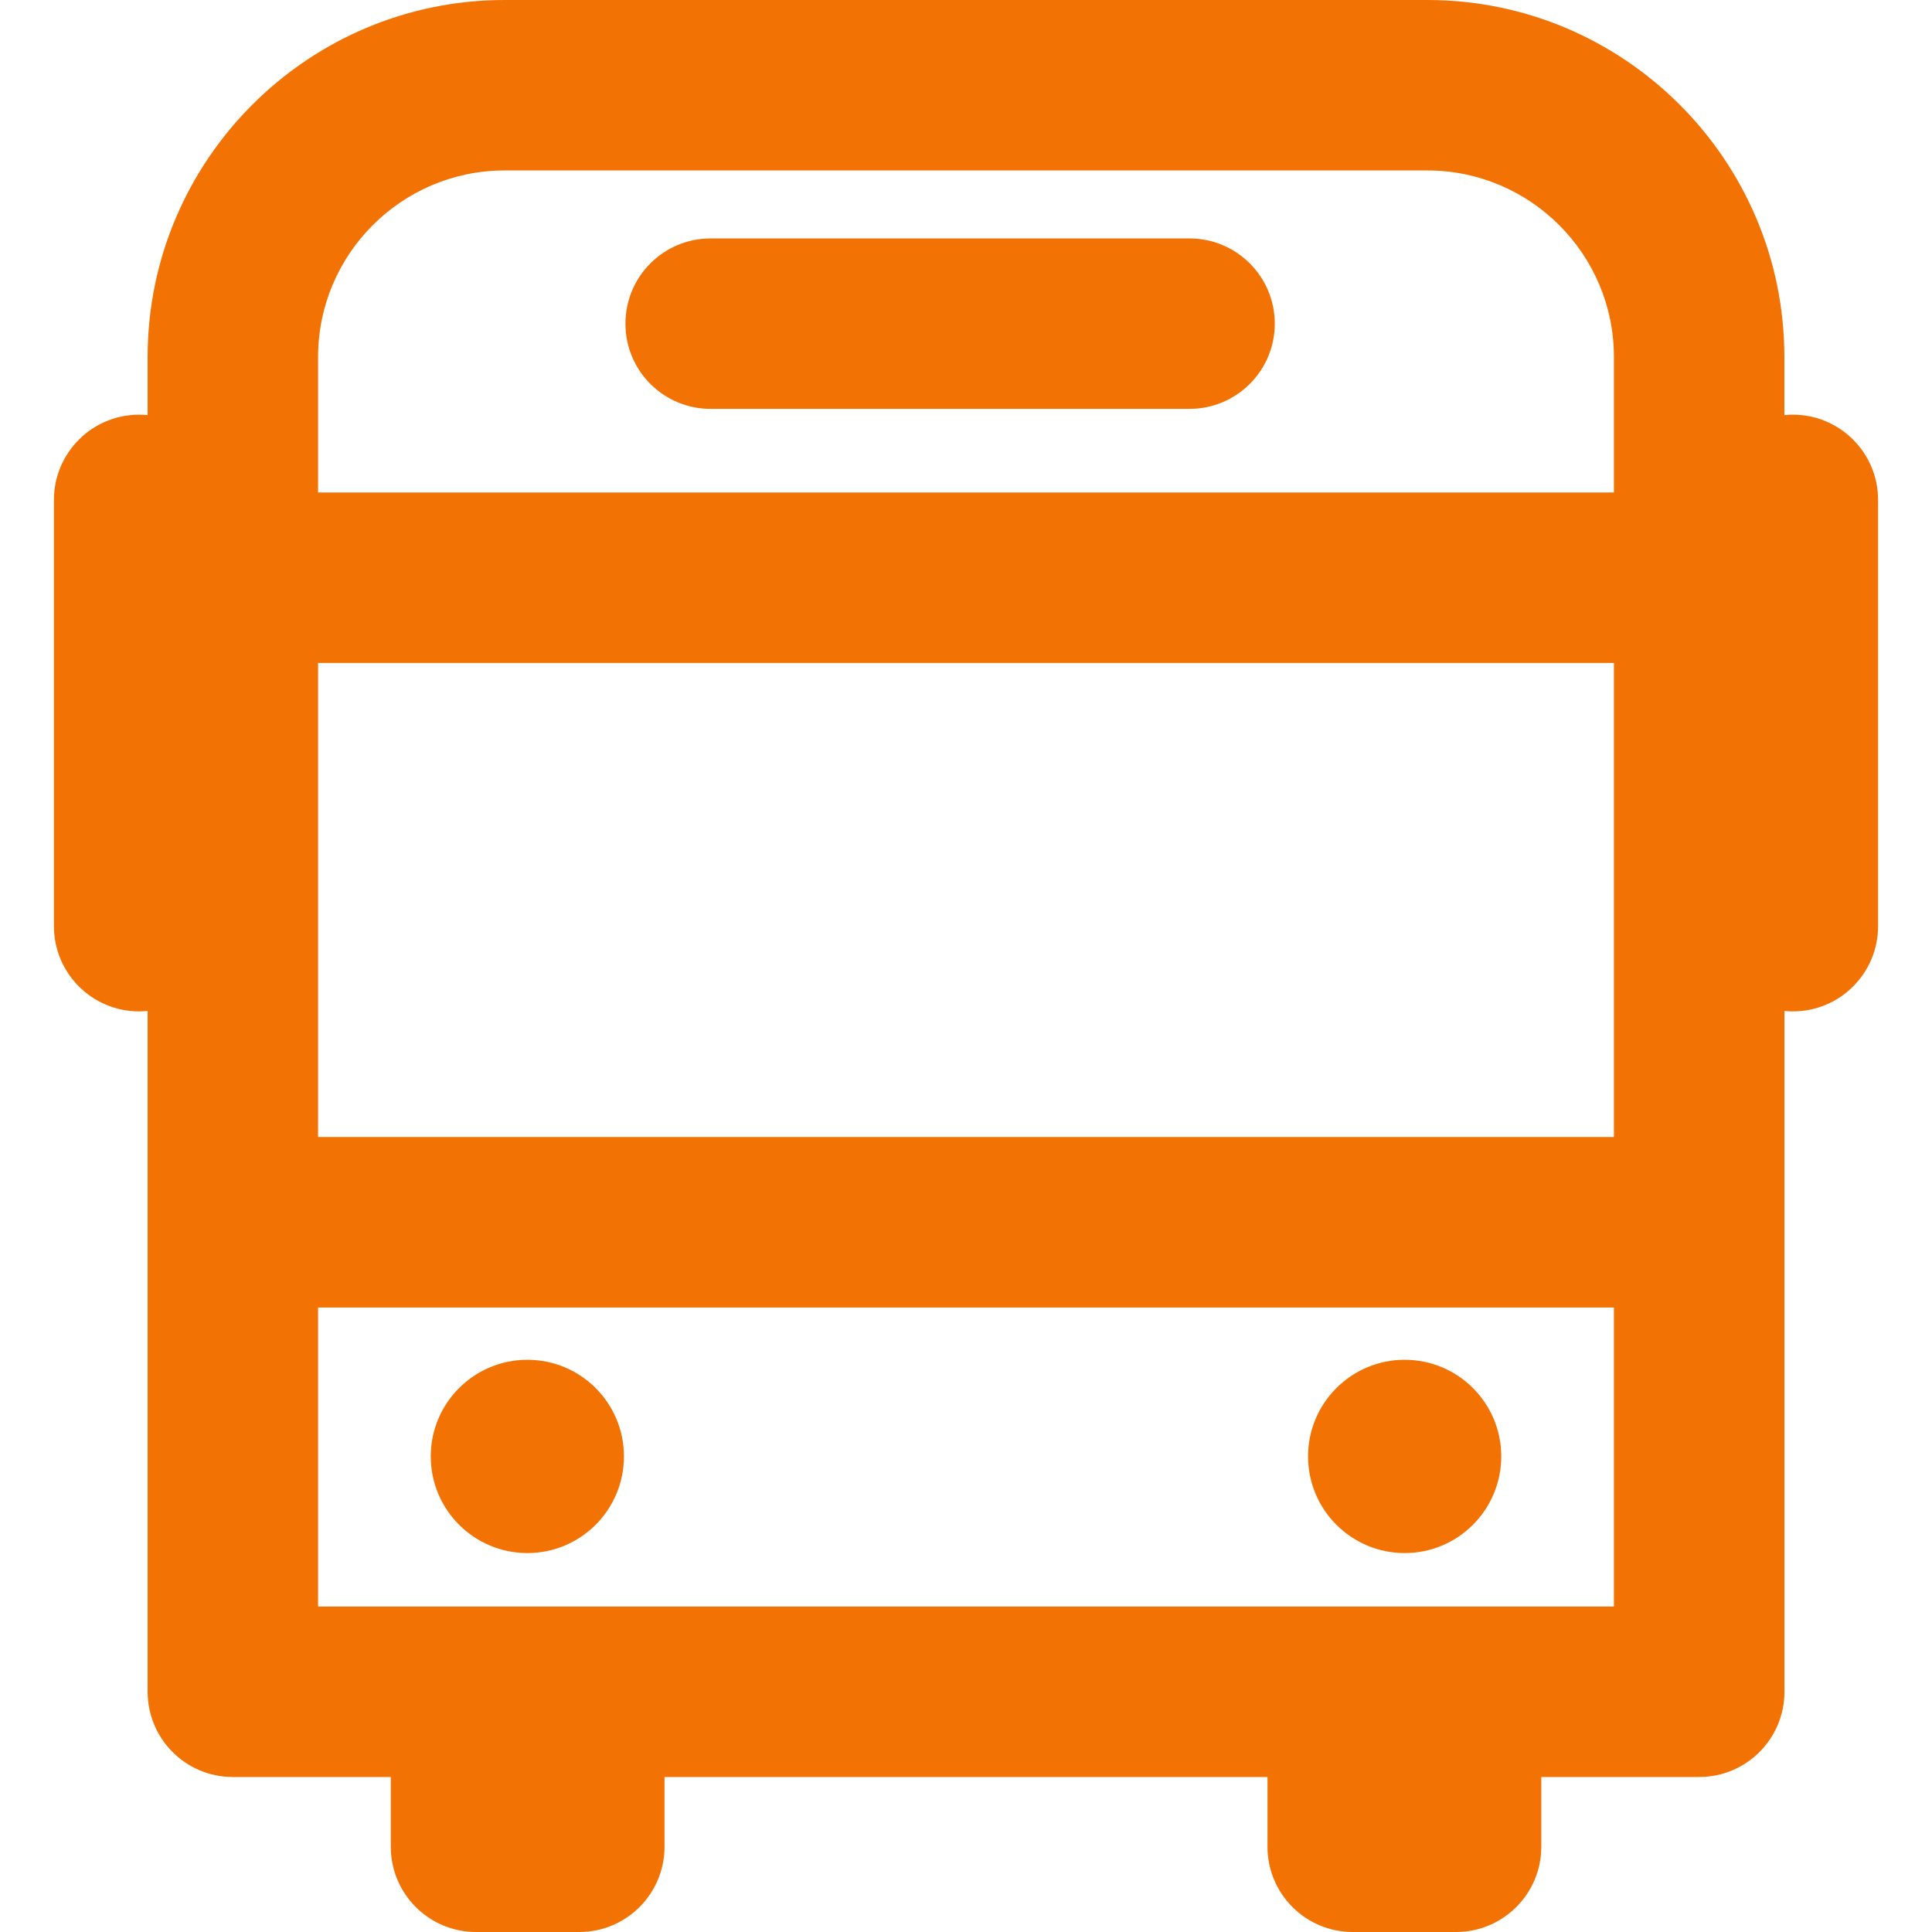
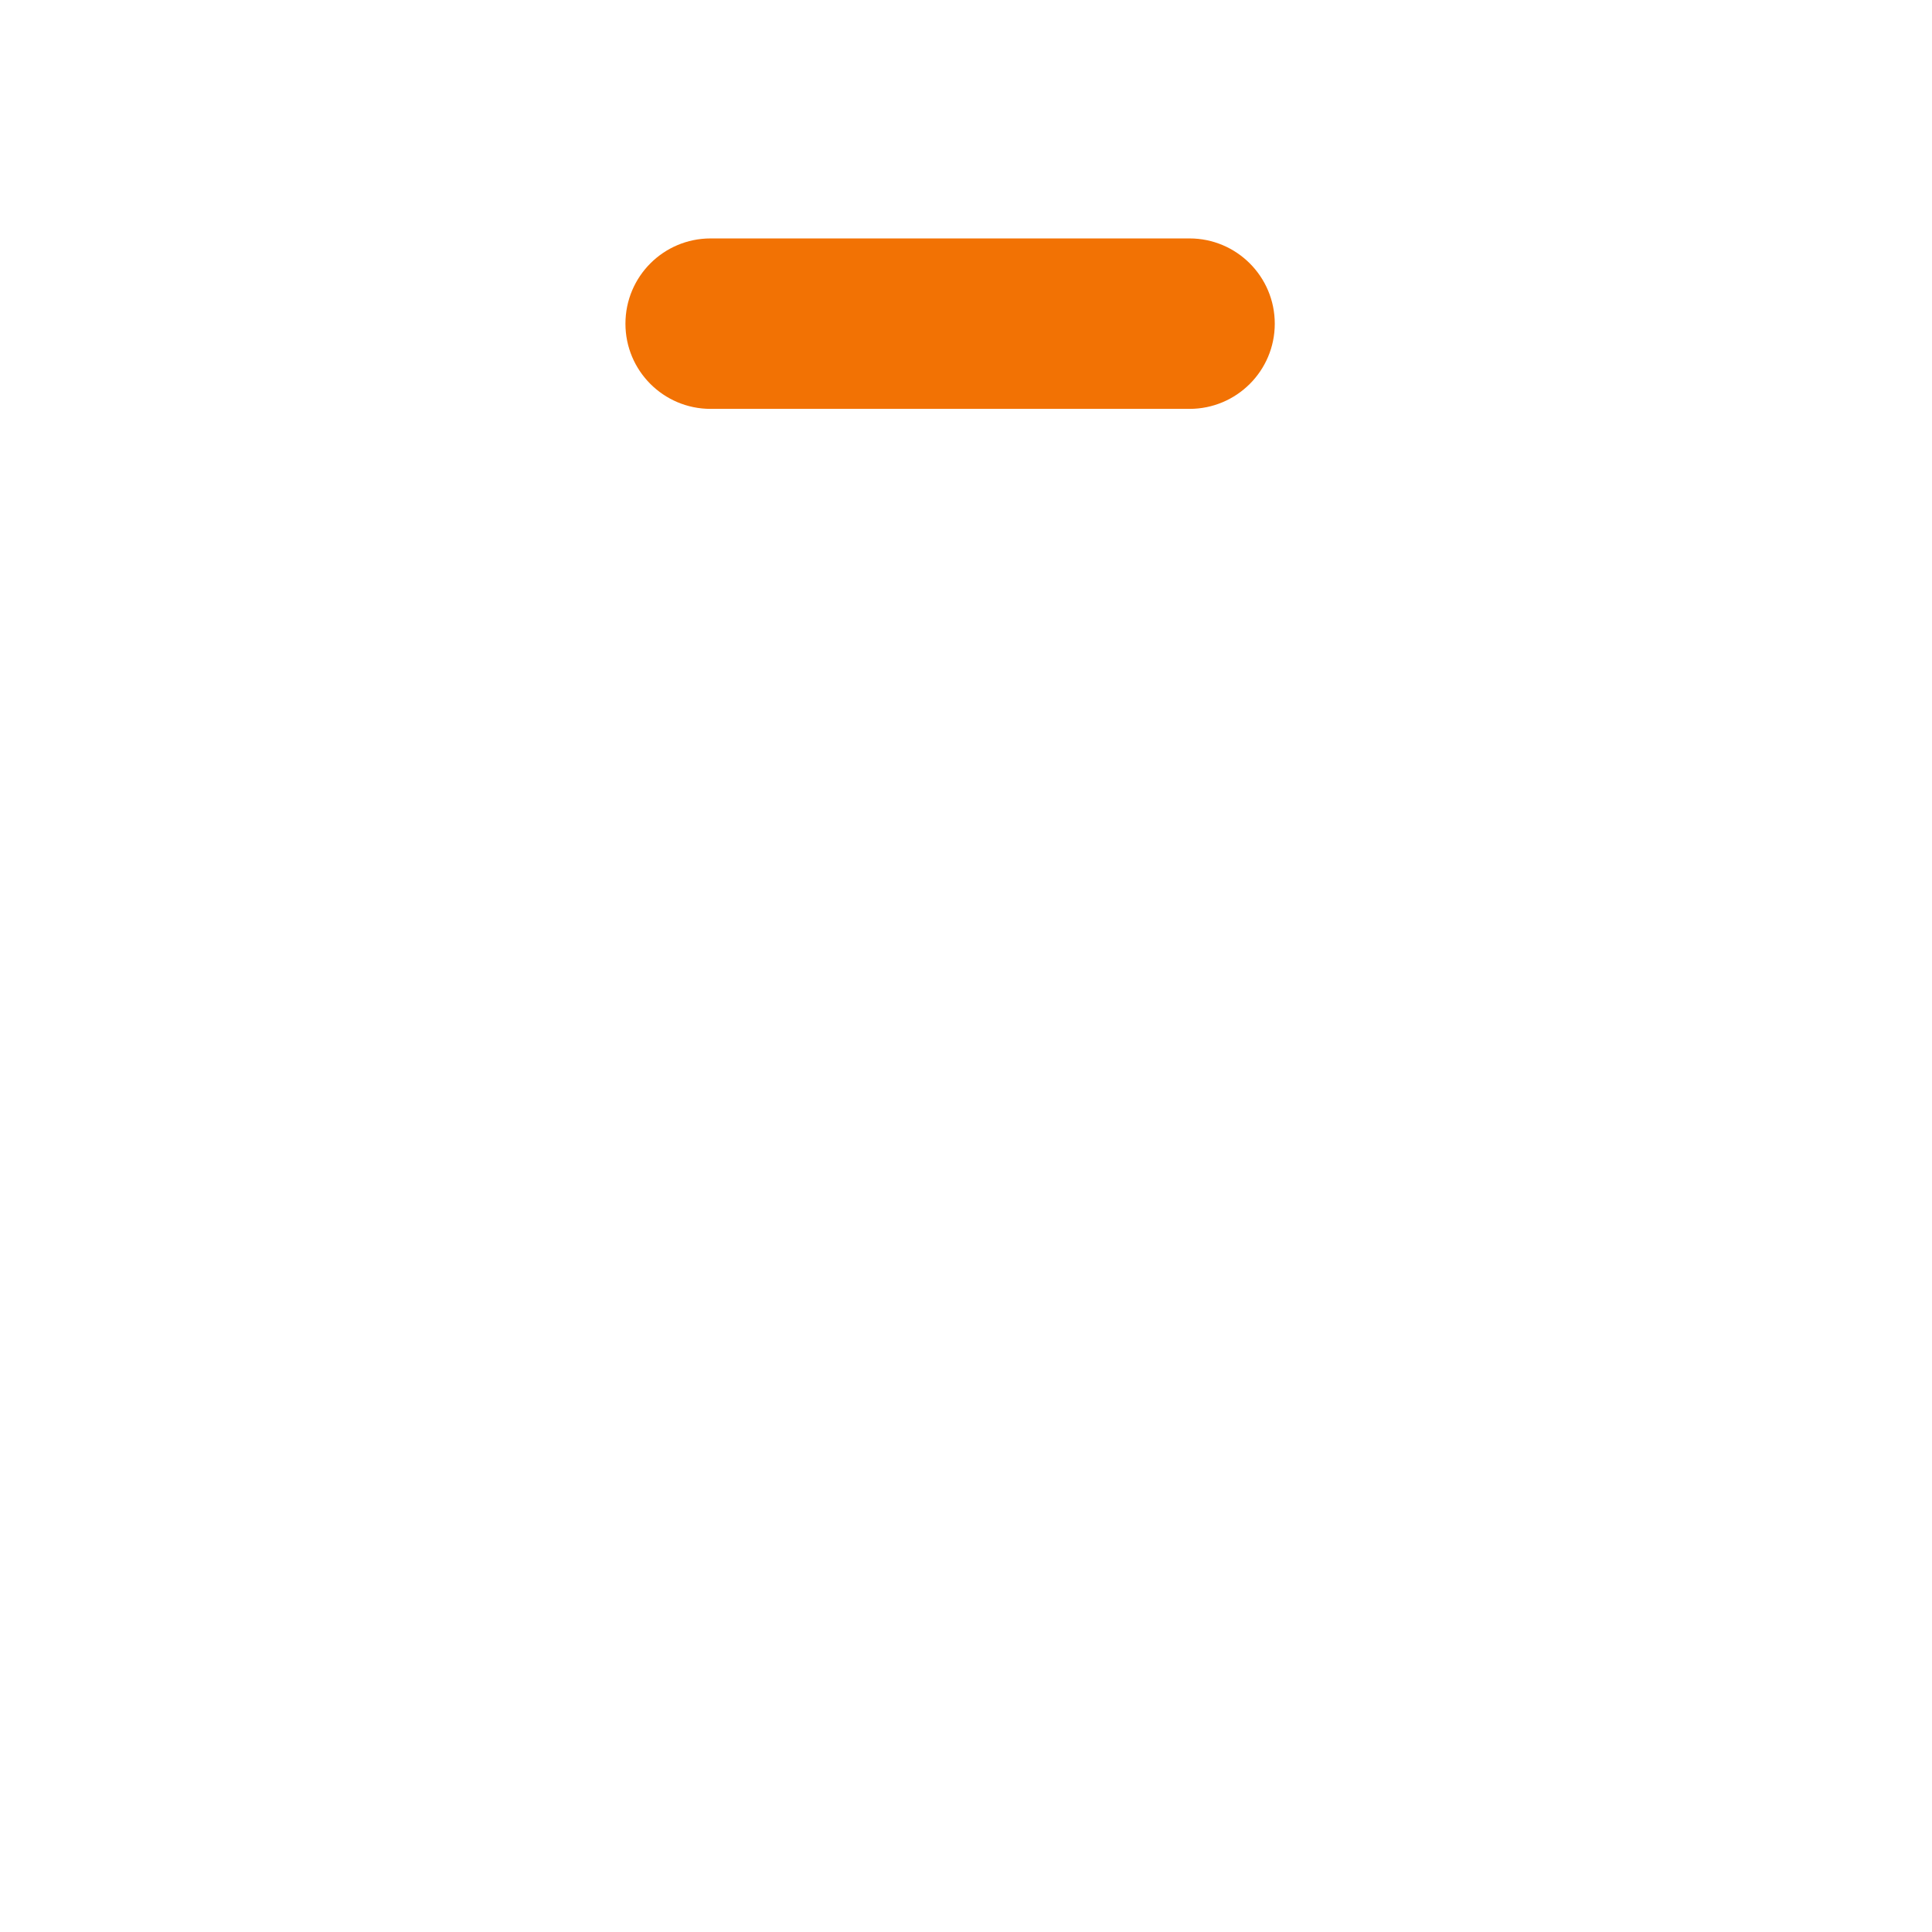
<svg xmlns="http://www.w3.org/2000/svg" width="22" height="22" viewBox="0 0 22 22" fill="none">
-   <path d="M6.005 17.685C6.613 17.685 7.105 17.192 7.105 16.584C7.105 15.977 6.613 15.484 6.005 15.484C5.398 15.484 4.905 15.977 4.905 16.584C4.905 17.192 5.398 17.685 6.005 17.685Z" fill="#F27204" />
-   <path d="M15.995 17.685C16.603 17.685 17.095 17.192 17.095 16.584C17.095 15.977 16.603 15.484 15.995 15.484C15.388 15.484 14.895 15.977 14.895 16.584C14.895 17.192 15.388 17.685 15.995 17.685Z" fill="#F27204" />
  <path d="M8.092 4.656H13.545C14.081 4.656 14.516 4.222 14.516 3.686C14.516 3.149 14.081 2.715 13.545 2.715H8.092C7.556 2.715 7.122 3.149 7.122 3.686C7.122 4.222 7.556 4.656 8.092 4.656Z" fill="#F27204" />
-   <path d="M20.416 4.722C20.383 4.722 20.351 4.724 20.319 4.727V4.065C20.319 1.824 18.496 0 16.254 0H5.746C3.505 0 1.681 1.824 1.681 4.065V4.727C1.649 4.724 1.617 4.722 1.584 4.722C1.048 4.722 0.614 5.157 0.614 5.693V10.546C0.614 11.082 1.048 11.517 1.584 11.517C1.617 11.517 1.649 11.515 1.681 11.512V19.264C1.681 19.8 2.115 20.235 2.651 20.235H4.45V21.029C4.45 21.565 4.884 22 5.42 22H6.597C7.133 22 7.567 21.565 7.567 21.029V20.235H14.433V21.029C14.433 21.565 14.867 22 15.403 22H16.58C17.116 22 17.551 21.565 17.551 21.029V20.235H19.349C19.885 20.235 20.32 19.8 20.32 19.264V11.512C20.351 11.515 20.383 11.517 20.416 11.517C20.952 11.517 21.386 11.082 21.386 10.546V5.693C21.386 5.157 20.952 4.722 20.416 4.722ZM3.622 7.549H18.378V12.947H3.622V7.549ZM5.746 1.941H16.254C17.425 1.941 18.378 2.894 18.378 4.065V5.608H3.622V4.065C3.622 2.894 4.575 1.941 5.746 1.941ZM3.622 18.294V14.889H18.378V18.294H3.622Z" fill="#F27204" />
</svg>